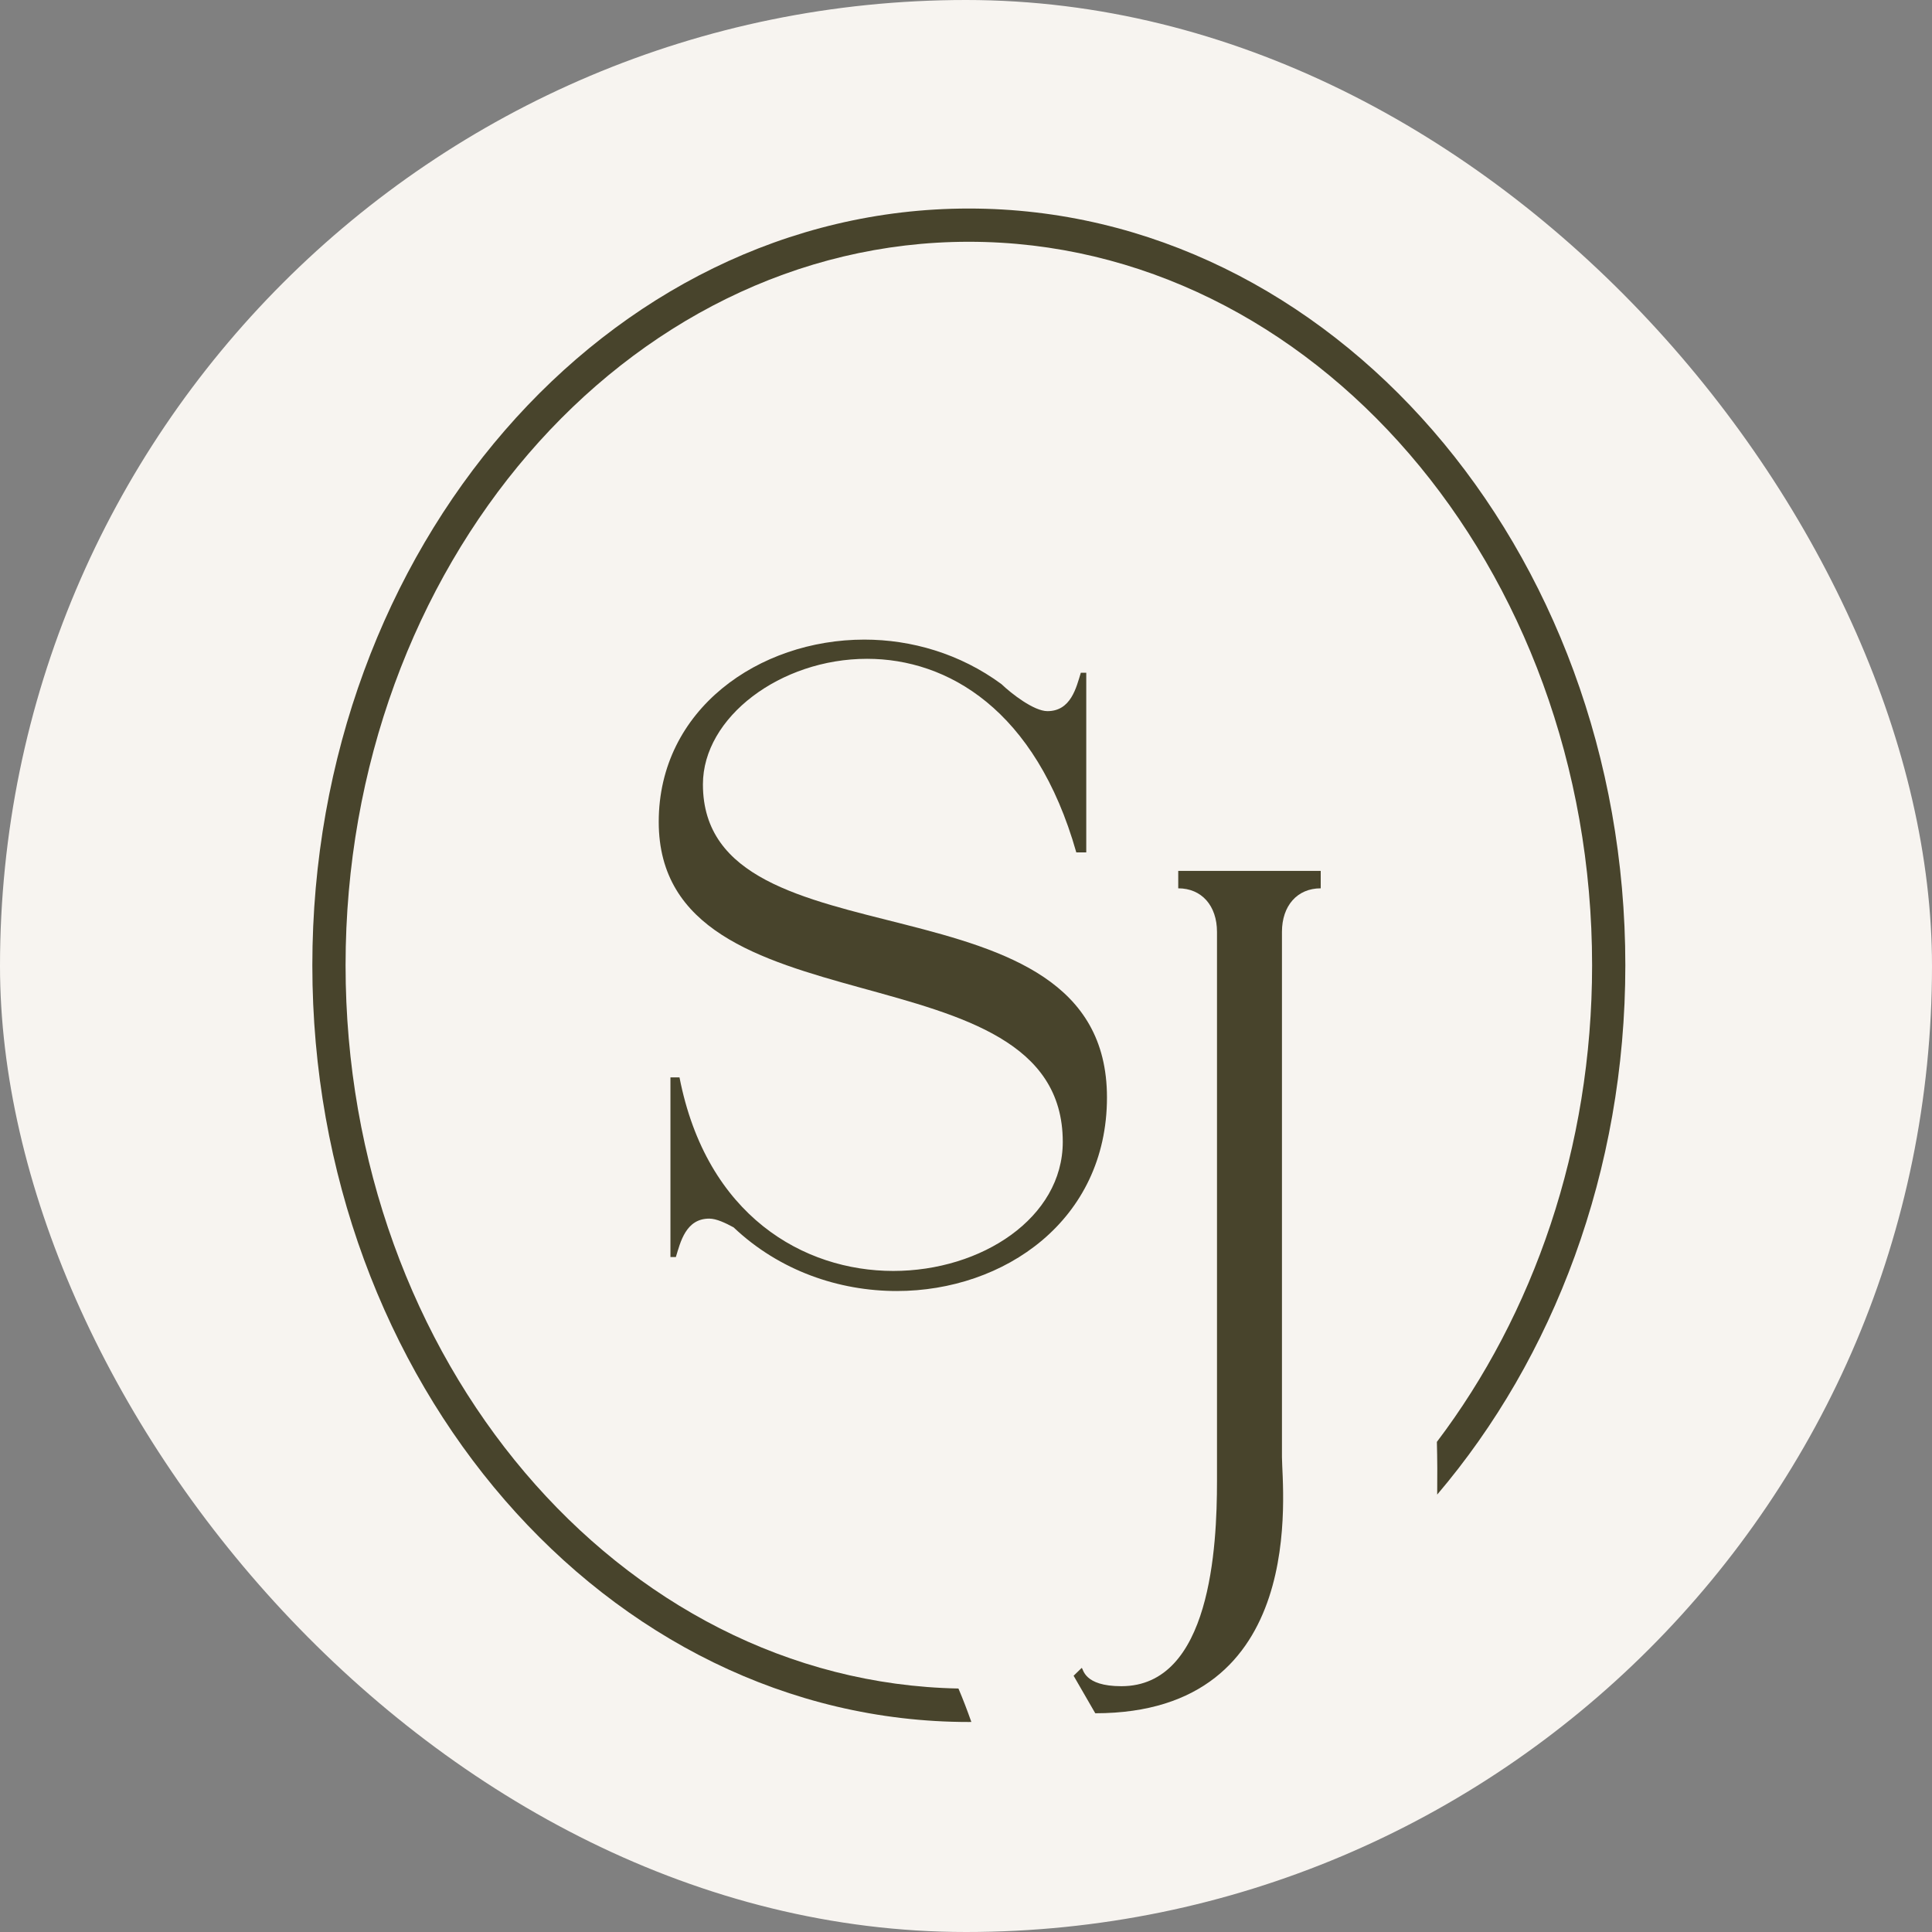
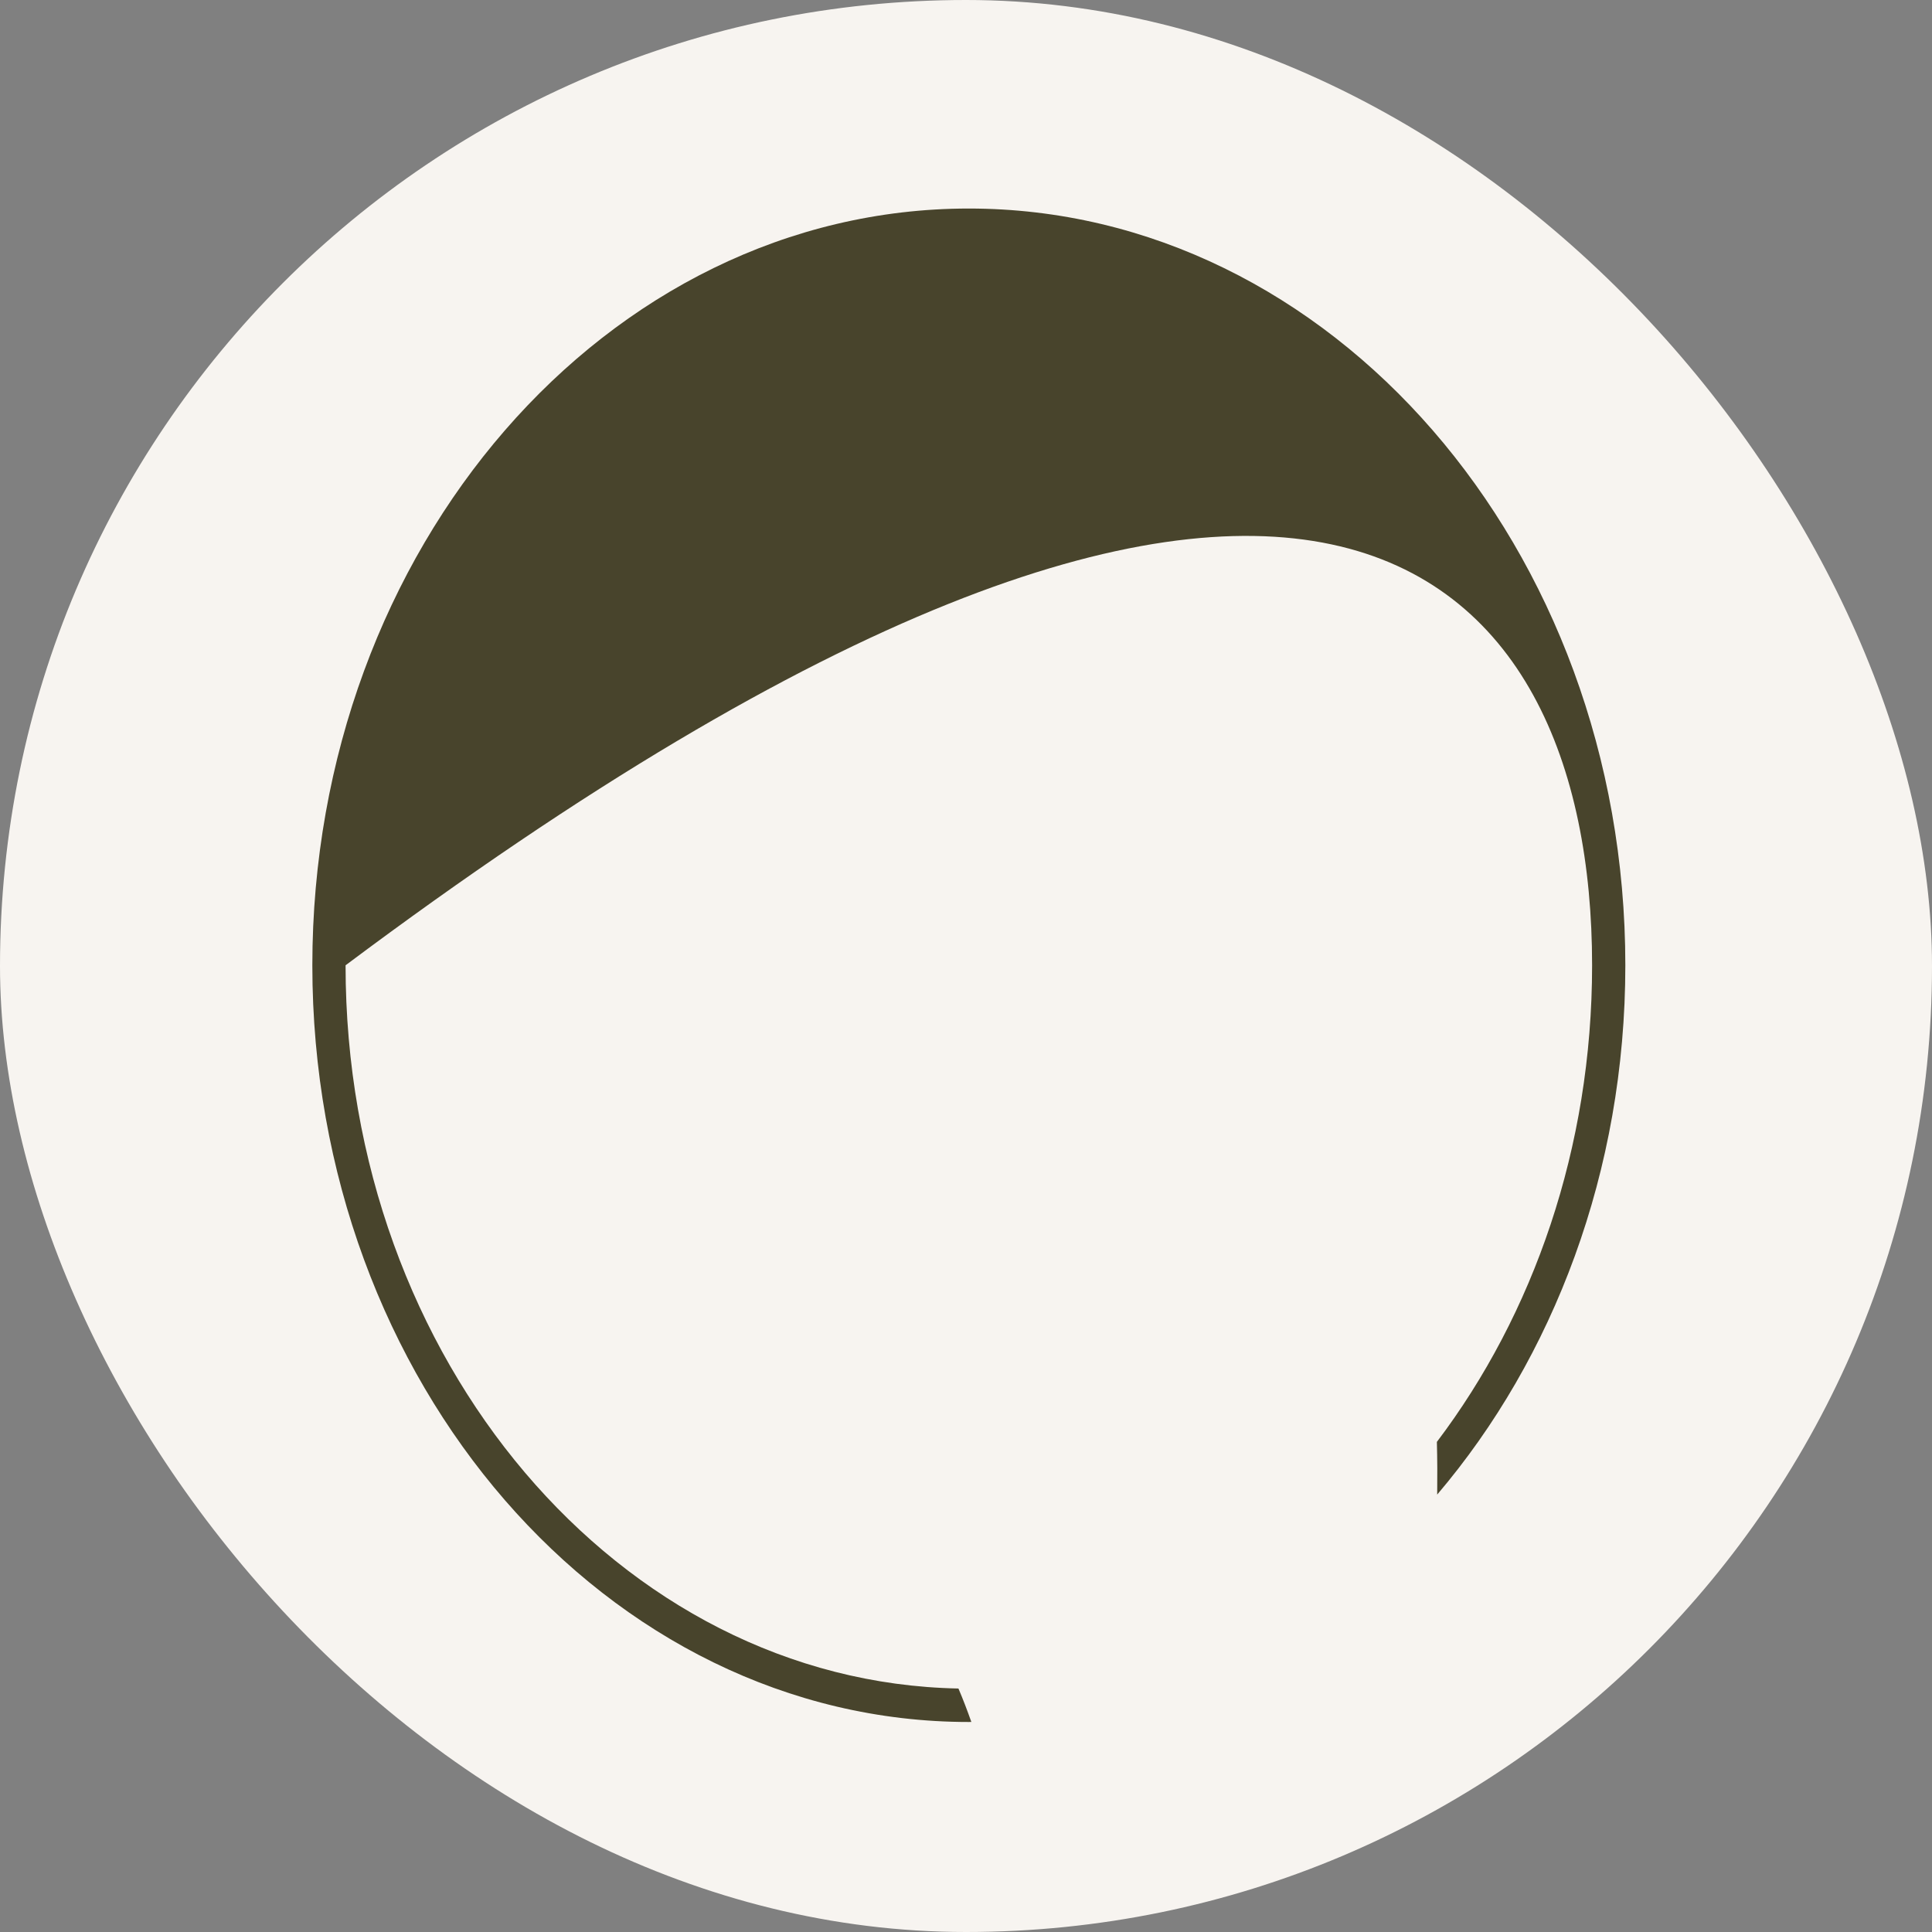
<svg xmlns="http://www.w3.org/2000/svg" width="315" height="315" viewBox="0 0 315 315" fill="none">
  <rect x="0" y="0" width="315" height="315" fill="#808080" stroke="none" />
  <rect width="315" height="315" rx="157.5" fill="#F7F4F0" />
-   <path d="M140.93 104.283C148.579 104.283 156.514 106.56 163.278 111.538C164.9 113.095 168.573 115.947 170.778 115.947C174.606 115.947 175.483 112.102 176.222 109.685H177.108V138.975H175.483C168.868 115.66 154.457 107.414 141.372 107.414C127.257 107.414 114.607 116.94 114.607 127.884C114.607 158.591 180.484 141.105 180.484 178.931C180.484 198.975 163.721 210.492 146.218 210.492C136.814 210.492 127.108 207.22 119.608 200.114C118.288 199.401 116.812 198.687 115.633 198.687C111.811 198.687 110.934 202.532 110.198 204.949H109.312V175.659H110.787C115.199 198.261 131.077 207.22 145.637 207.22C160.048 207.22 173.278 198.549 173.278 186.177C173.278 153.477 107.402 169.258 107.402 133.999C107.402 115.66 123.723 104.283 140.93 104.283Z" fill="#48442C" />
-   <path d="M175.044 273.22L176.364 271.94C176.658 272.081 176.658 274.924 182.832 274.924C197.39 274.924 198.423 252.175 198.423 241.518V151.943C198.423 147.67 195.923 144.835 192.104 144.835V141.99H215.335V144.835C211.508 144.835 209.014 147.67 209.014 151.943V237.535C209.014 242.79 213.564 279.336 178.576 279.336L175.044 273.22Z" fill="#48442C" />
-   <path d="M157.962 34C98.939 34 50.925 89.351 50.925 157.384C50.925 225.417 98.939 280.759 157.962 280.759C158.103 280.759 158.233 280.751 158.371 280.751C157.717 278.9 157.028 277.078 156.267 275.301C101.012 274.243 56.343 221.769 56.343 157.384C56.343 92.344 101.923 39.419 157.962 39.419C213.993 39.419 259.581 92.344 259.581 157.384C259.581 187.142 249.999 214.326 234.274 235.091C234.35 237.969 234.358 240.821 234.325 243.681C253.269 221.417 265 190.962 265 157.384C265 89.351 216.977 34 157.962 34Z" fill="#48442C" />
+   <path d="M157.962 34C98.939 34 50.925 89.351 50.925 157.384C50.925 225.417 98.939 280.759 157.962 280.759C158.103 280.759 158.233 280.751 158.371 280.751C157.717 278.9 157.028 277.078 156.267 275.301C101.012 274.243 56.343 221.769 56.343 157.384C213.993 39.419 259.581 92.344 259.581 157.384C259.581 187.142 249.999 214.326 234.274 235.091C234.35 237.969 234.358 240.821 234.325 243.681C253.269 221.417 265 190.962 265 157.384C265 89.351 216.977 34 157.962 34Z" fill="#48442C" />
</svg>